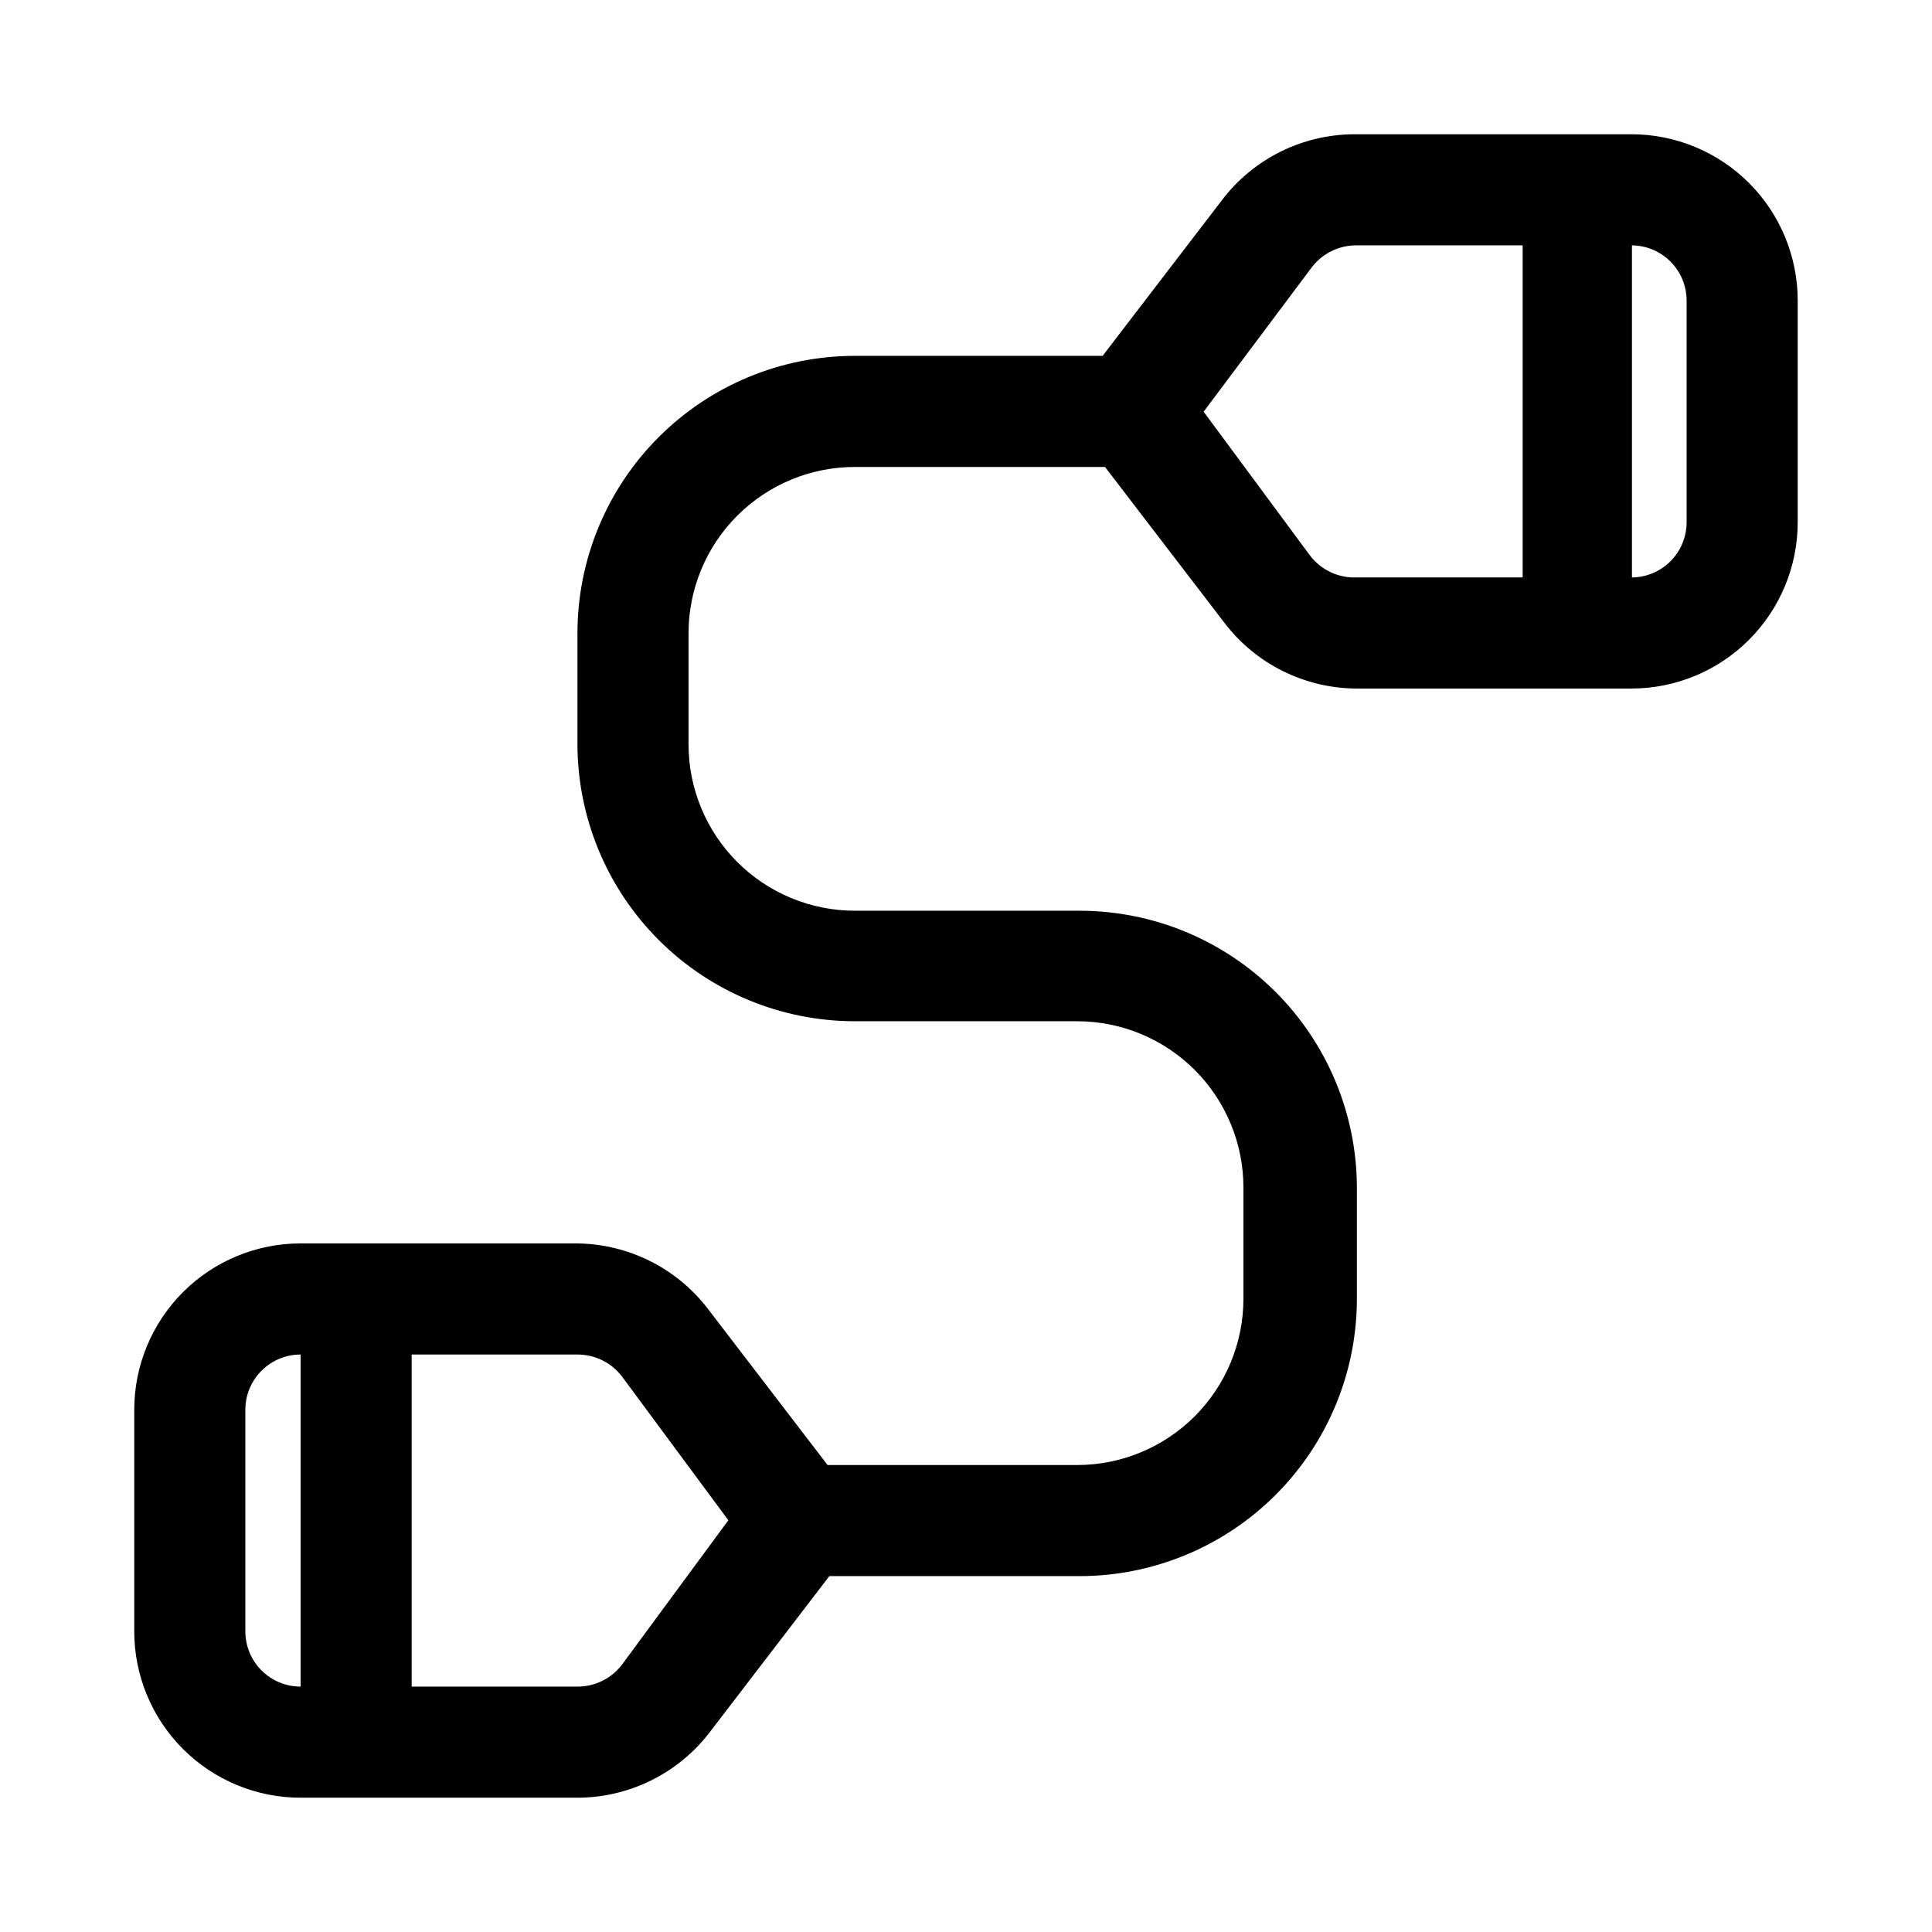
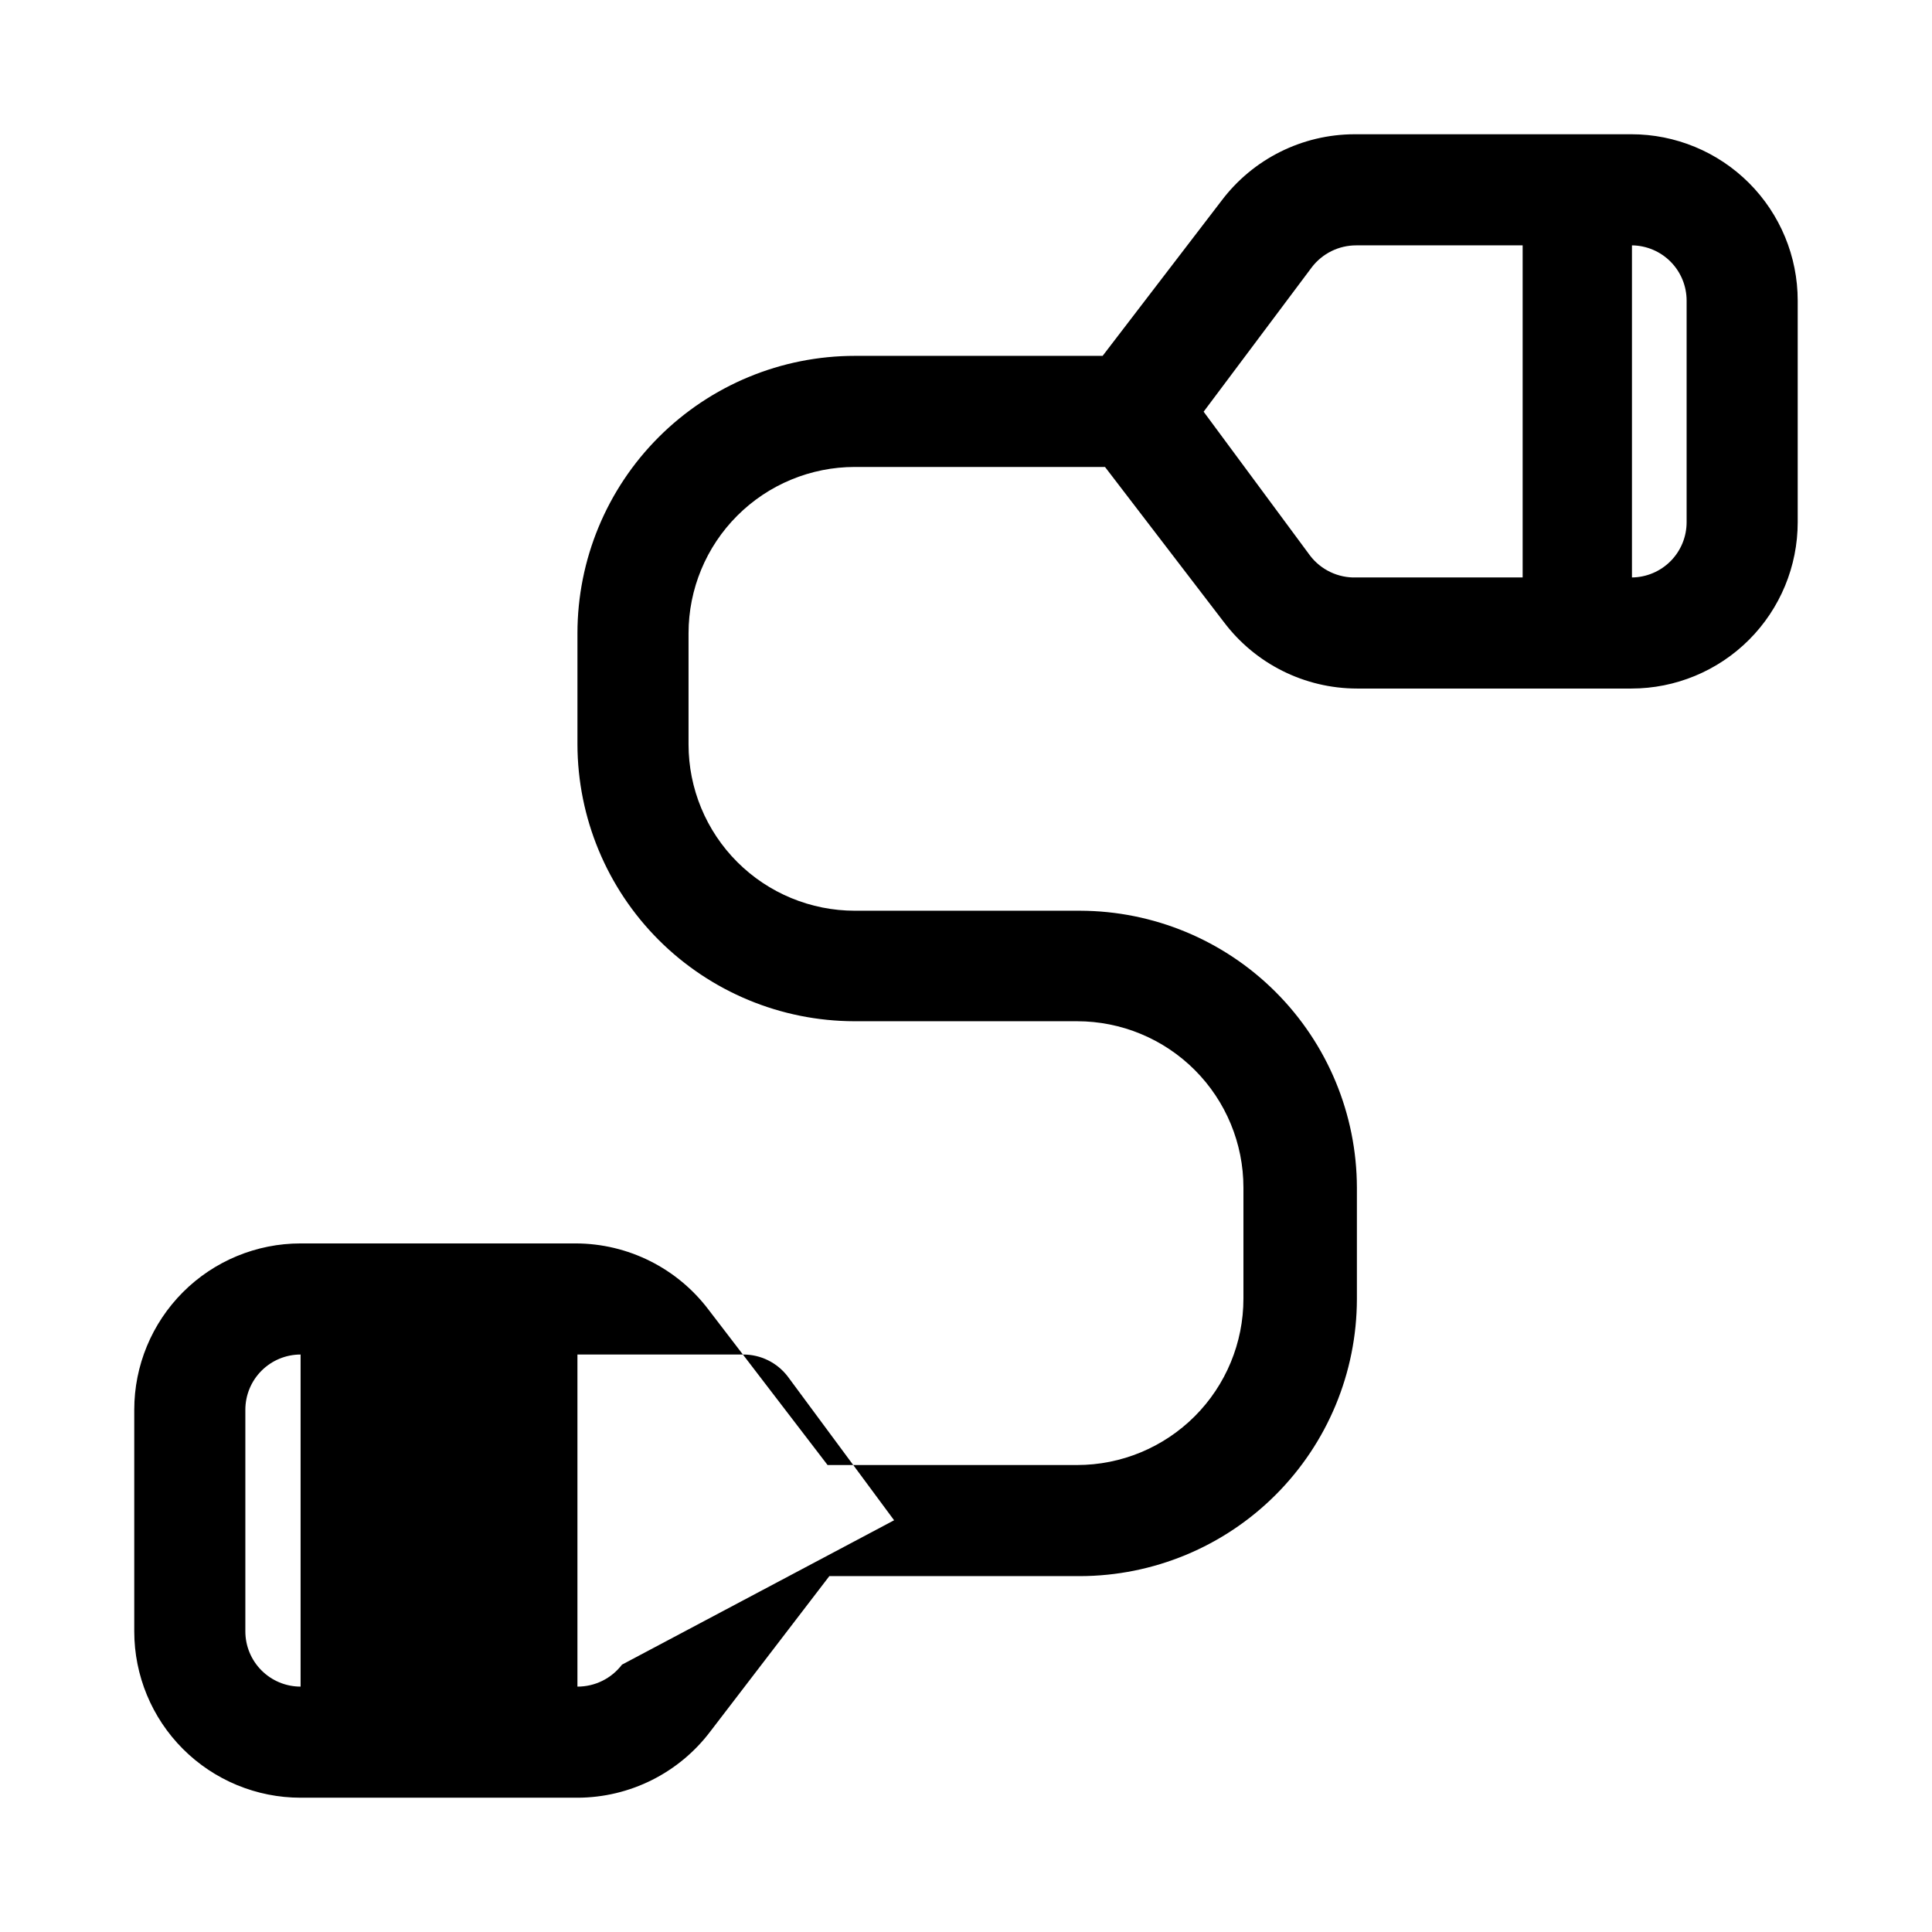
<svg xmlns="http://www.w3.org/2000/svg" fill="#000000" width="800px" height="800px" version="1.1" viewBox="144 144 512 512">
-   <path d="m576.33 179.58h-73.367c-13.871 0.023-26.926 6.551-35.266 17.633l-31.488 41.094h-65.652c-19.5 0-38.203 7.746-51.992 21.535-13.789 13.785-21.535 32.488-21.535 51.988v29.441c0.043 19.445 7.785 38.082 21.535 51.832s32.387 21.492 51.832 21.535h59.043c11.691 0 22.902 4.644 31.172 12.91 8.266 8.27 12.91 19.48 12.91 31.172v29.441c0 11.691-4.644 22.906-12.91 31.172-8.27 8.27-19.48 12.914-31.172 12.914h-66.125l-31.488-41.094c-8.344-11.082-21.398-17.609-35.27-17.633h-72.895c-11.691 0-22.902 4.644-31.172 12.91-8.266 8.27-12.91 19.48-12.91 31.172v58.727c0 11.691 4.644 22.902 12.91 31.172 8.27 8.266 19.48 12.91 31.172 12.91h73.367c13.871-0.023 26.926-6.551 35.27-17.633l31.488-41.094h66.441l-0.004 0.004c19.445-0.043 38.082-7.785 51.832-21.535s21.496-32.387 21.535-51.832v-29.602c-0.039-19.445-7.785-38.082-21.535-51.832s-32.387-21.492-51.832-21.535h-59.668c-11.691 0-22.906-4.644-31.172-12.91-8.27-8.27-12.914-19.48-12.914-31.172v-29.441c0-11.691 4.644-22.906 12.914-31.172 8.266-8.266 19.48-12.91 31.172-12.91h66.281l31.488 41.094v-0.004c8.34 11.082 21.398 17.609 35.266 17.633h72.738c11.691 0 22.902-4.644 31.172-12.91 8.266-8.27 12.91-19.48 12.91-31.172v-58.727c0-11.691-4.644-22.902-12.91-31.172-8.27-8.266-19.48-12.91-31.172-12.91zm-367.31 396.75v-58.727c0-3.883 1.543-7.606 4.289-10.352s6.469-4.289 10.352-4.289v88.008c-3.883 0-7.606-1.543-10.352-4.289s-4.289-6.469-4.289-10.352zm99.816 8.816c-2.809 3.684-7.176 5.836-11.809 5.824h-43.926v-88.008h43.926c4.633-0.012 9 2.144 11.809 5.824l28.184 38.102zm182.32-293.94-28.18-38.102 28.652-38.258c2.809-3.68 7.176-5.836 11.809-5.824h44.082v88.008h-44.082c-4.797 0.164-9.375-2.008-12.281-5.824zm99.816-8.816c0 3.856-1.52 7.555-4.231 10.297-2.715 2.742-6.398 4.305-10.254 4.344v-88.008c3.856 0.043 7.539 1.602 10.254 4.344 2.711 2.742 4.231 6.441 4.231 10.297z" />
+   <path d="m576.33 179.58h-73.367c-13.871 0.023-26.926 6.551-35.266 17.633l-31.488 41.094h-65.652c-19.5 0-38.203 7.746-51.992 21.535-13.789 13.785-21.535 32.488-21.535 51.988v29.441c0.043 19.445 7.785 38.082 21.535 51.832s32.387 21.492 51.832 21.535h59.043c11.691 0 22.902 4.644 31.172 12.91 8.266 8.27 12.91 19.48 12.91 31.172v29.441c0 11.691-4.644 22.906-12.91 31.172-8.27 8.27-19.48 12.914-31.172 12.914h-66.125l-31.488-41.094c-8.344-11.082-21.398-17.609-35.27-17.633h-72.895c-11.691 0-22.902 4.644-31.172 12.91-8.266 8.27-12.91 19.48-12.91 31.172v58.727c0 11.691 4.644 22.902 12.91 31.172 8.27 8.266 19.48 12.91 31.172 12.91h73.367c13.871-0.023 26.926-6.551 35.27-17.633l31.488-41.094h66.441l-0.004 0.004c19.445-0.043 38.082-7.785 51.832-21.535s21.496-32.387 21.535-51.832v-29.602c-0.039-19.445-7.785-38.082-21.535-51.832s-32.387-21.492-51.832-21.535h-59.668c-11.691 0-22.906-4.644-31.172-12.91-8.27-8.27-12.914-19.48-12.914-31.172v-29.441c0-11.691 4.644-22.906 12.914-31.172 8.266-8.266 19.48-12.91 31.172-12.91h66.281l31.488 41.094v-0.004c8.34 11.082 21.398 17.609 35.266 17.633h72.738c11.691 0 22.902-4.644 31.172-12.91 8.266-8.27 12.91-19.48 12.91-31.172v-58.727c0-11.691-4.644-22.902-12.91-31.172-8.27-8.266-19.48-12.91-31.172-12.91zm-367.31 396.75v-58.727c0-3.883 1.543-7.606 4.289-10.352s6.469-4.289 10.352-4.289v88.008c-3.883 0-7.606-1.543-10.352-4.289s-4.289-6.469-4.289-10.352zm99.816 8.816c-2.809 3.684-7.176 5.836-11.809 5.824v-88.008h43.926c4.633-0.012 9 2.144 11.809 5.824l28.184 38.102zm182.32-293.94-28.18-38.102 28.652-38.258c2.809-3.68 7.176-5.836 11.809-5.824h44.082v88.008h-44.082c-4.797 0.164-9.375-2.008-12.281-5.824zm99.816-8.816c0 3.856-1.52 7.555-4.231 10.297-2.715 2.742-6.398 4.305-10.254 4.344v-88.008c3.856 0.043 7.539 1.602 10.254 4.344 2.711 2.742 4.231 6.441 4.231 10.297z" />
</svg>